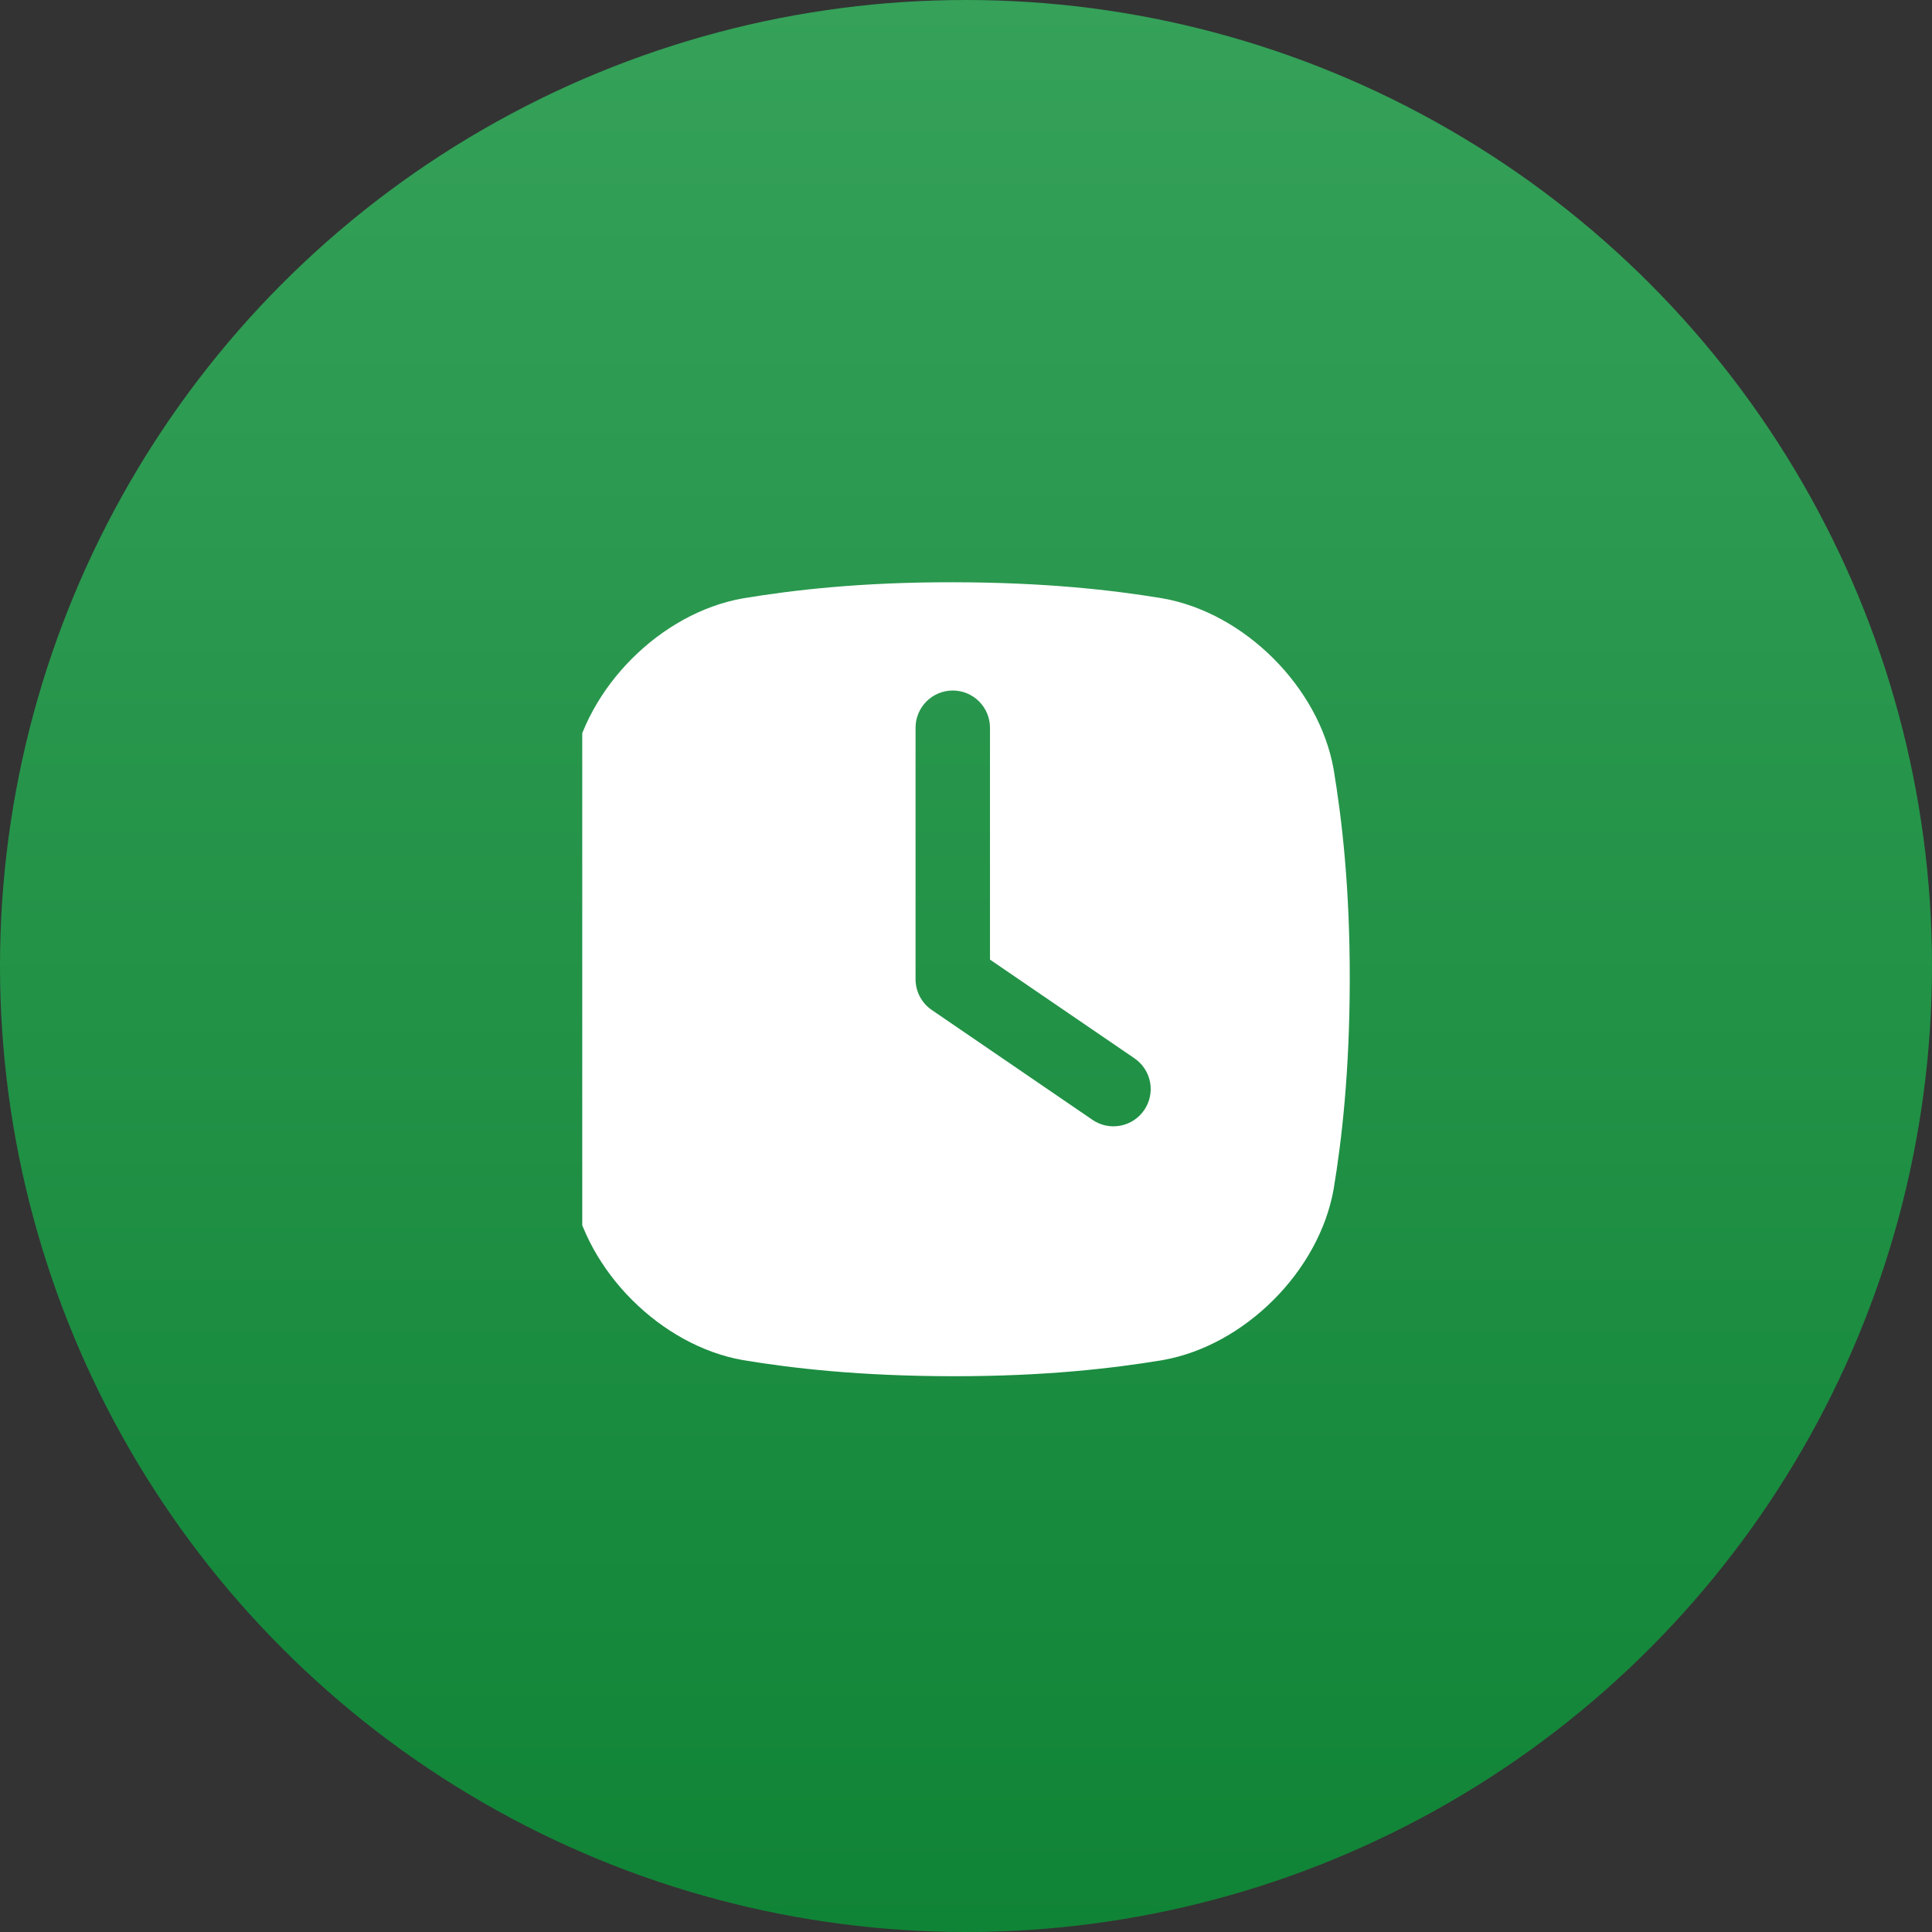
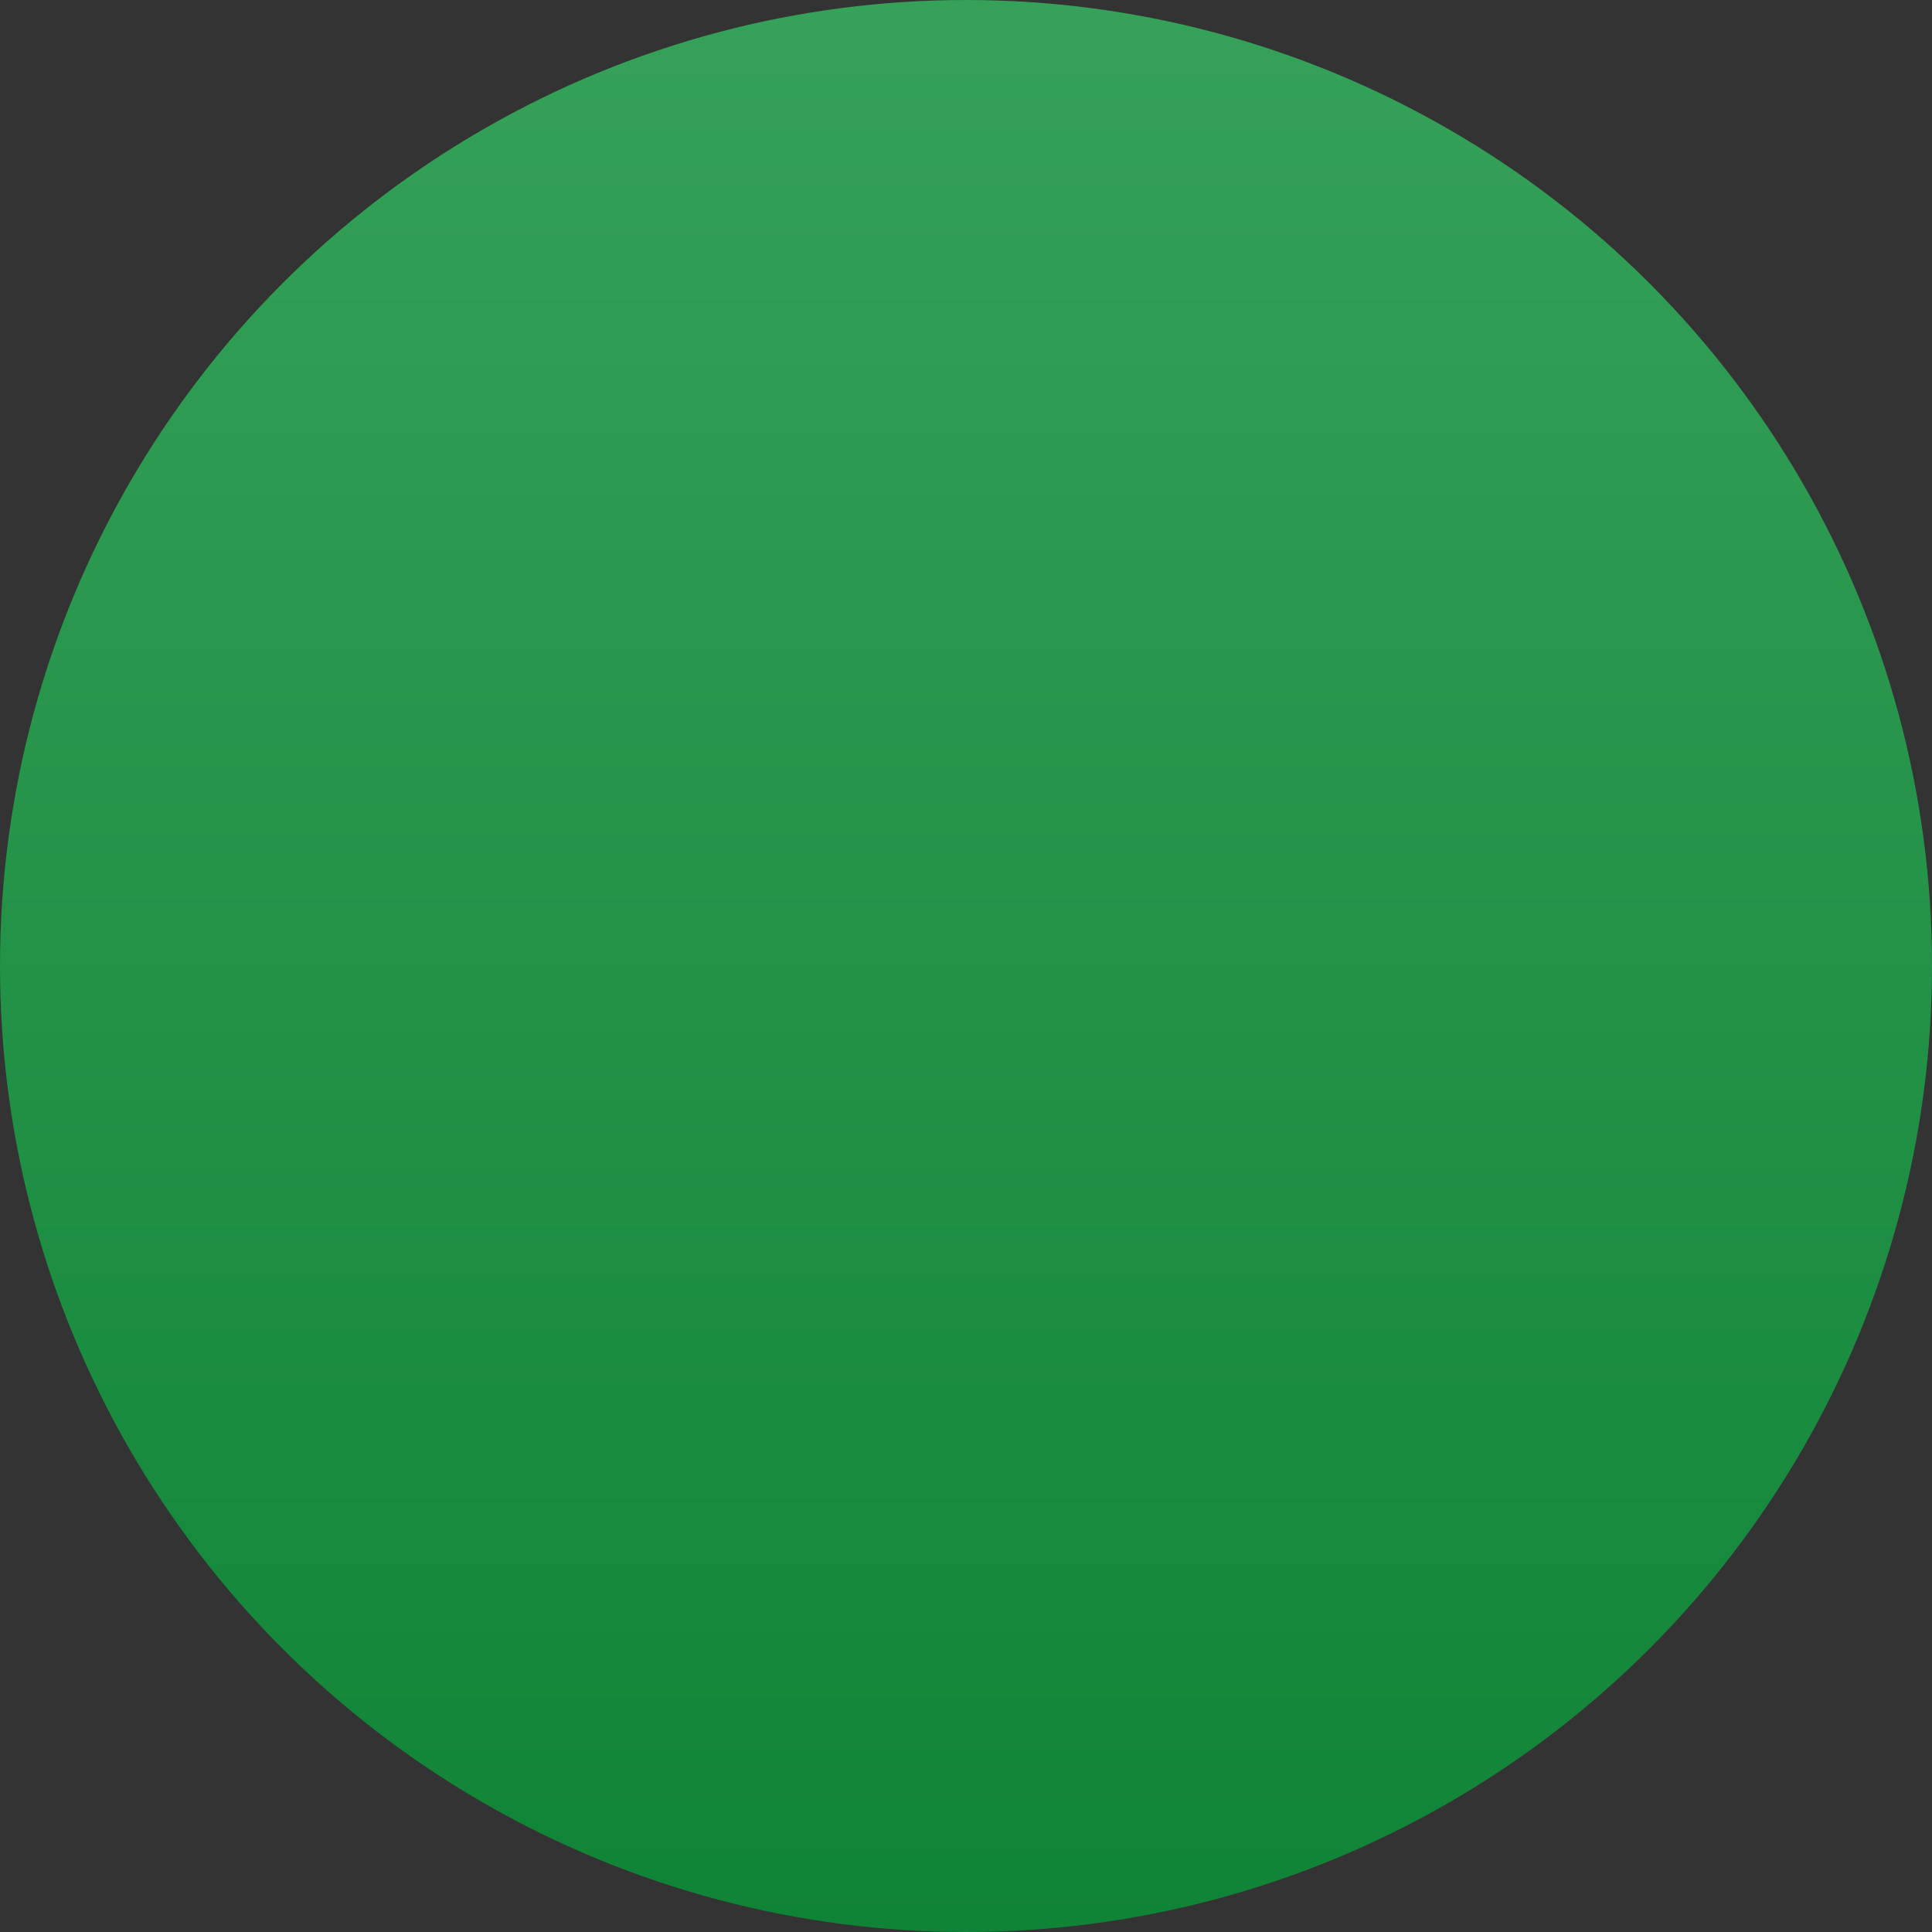
<svg xmlns="http://www.w3.org/2000/svg" width="73" height="73" viewBox="0 0 73 73" fill="none">
  <rect x="0" y="0" width="73" height="73" fill="#333333" stroke="none" />
  <circle cx="36.5" cy="36.5" r="36.5" fill="url(#paint0_linear_2519_423)" />
  <g clip-path="url(#clip0_2519_423)">
    <path d="M50.391 29.068C49.843 25.97 47.03 23.157 43.932 22.609C42.052 22.297 39.494 22.004 36 22C32.506 21.996 29.948 22.297 28.068 22.609C24.97 23.157 22.157 25.97 21.609 29.068C21.297 30.948 21.004 33.506 21 37C20.996 40.494 21.297 43.052 21.609 44.932C22.157 48.03 24.97 50.843 28.068 51.391C29.948 51.703 32.506 51.996 36 52C39.494 52.004 42.052 51.703 43.932 51.391C47.03 50.843 49.843 48.03 50.391 44.932C50.703 43.052 50.996 40.494 51 37C51.004 33.506 50.703 30.948 50.391 29.068ZM43.232 41.945C43.128 42.097 42.995 42.228 42.84 42.329C42.686 42.43 42.513 42.499 42.331 42.533C42.15 42.568 41.963 42.566 41.782 42.528C41.602 42.49 41.43 42.416 41.278 42.312L35.206 38.161C35.017 38.032 34.863 37.858 34.756 37.656C34.65 37.454 34.594 37.229 34.594 37V27.497C34.594 27.124 34.742 26.767 35.006 26.503C35.269 26.239 35.627 26.091 36 26.091C36.373 26.091 36.731 26.239 36.994 26.503C37.258 26.767 37.406 27.124 37.406 27.497V36.258L42.865 39.988C43.018 40.093 43.149 40.226 43.25 40.381C43.351 40.535 43.42 40.709 43.455 40.891C43.489 41.072 43.487 41.259 43.448 41.44C43.41 41.621 43.337 41.792 43.232 41.945Z" fill="white" />
  </g>
  <defs>
    <linearGradient id="paint0_linear_2519_423" x1="36.5" y1="0" x2="36.5" y2="73" gradientUnits="userSpaceOnUse">
      <stop stop-color="#35A159" />
      <stop offset="1" stop-color="#108436" />
    </linearGradient>
    <clipPath id="clip0_2519_423">
-       <rect width="30" height="30" fill="white" transform="translate(22 22)" />
-     </clipPath>
+       </clipPath>
  </defs>
</svg>